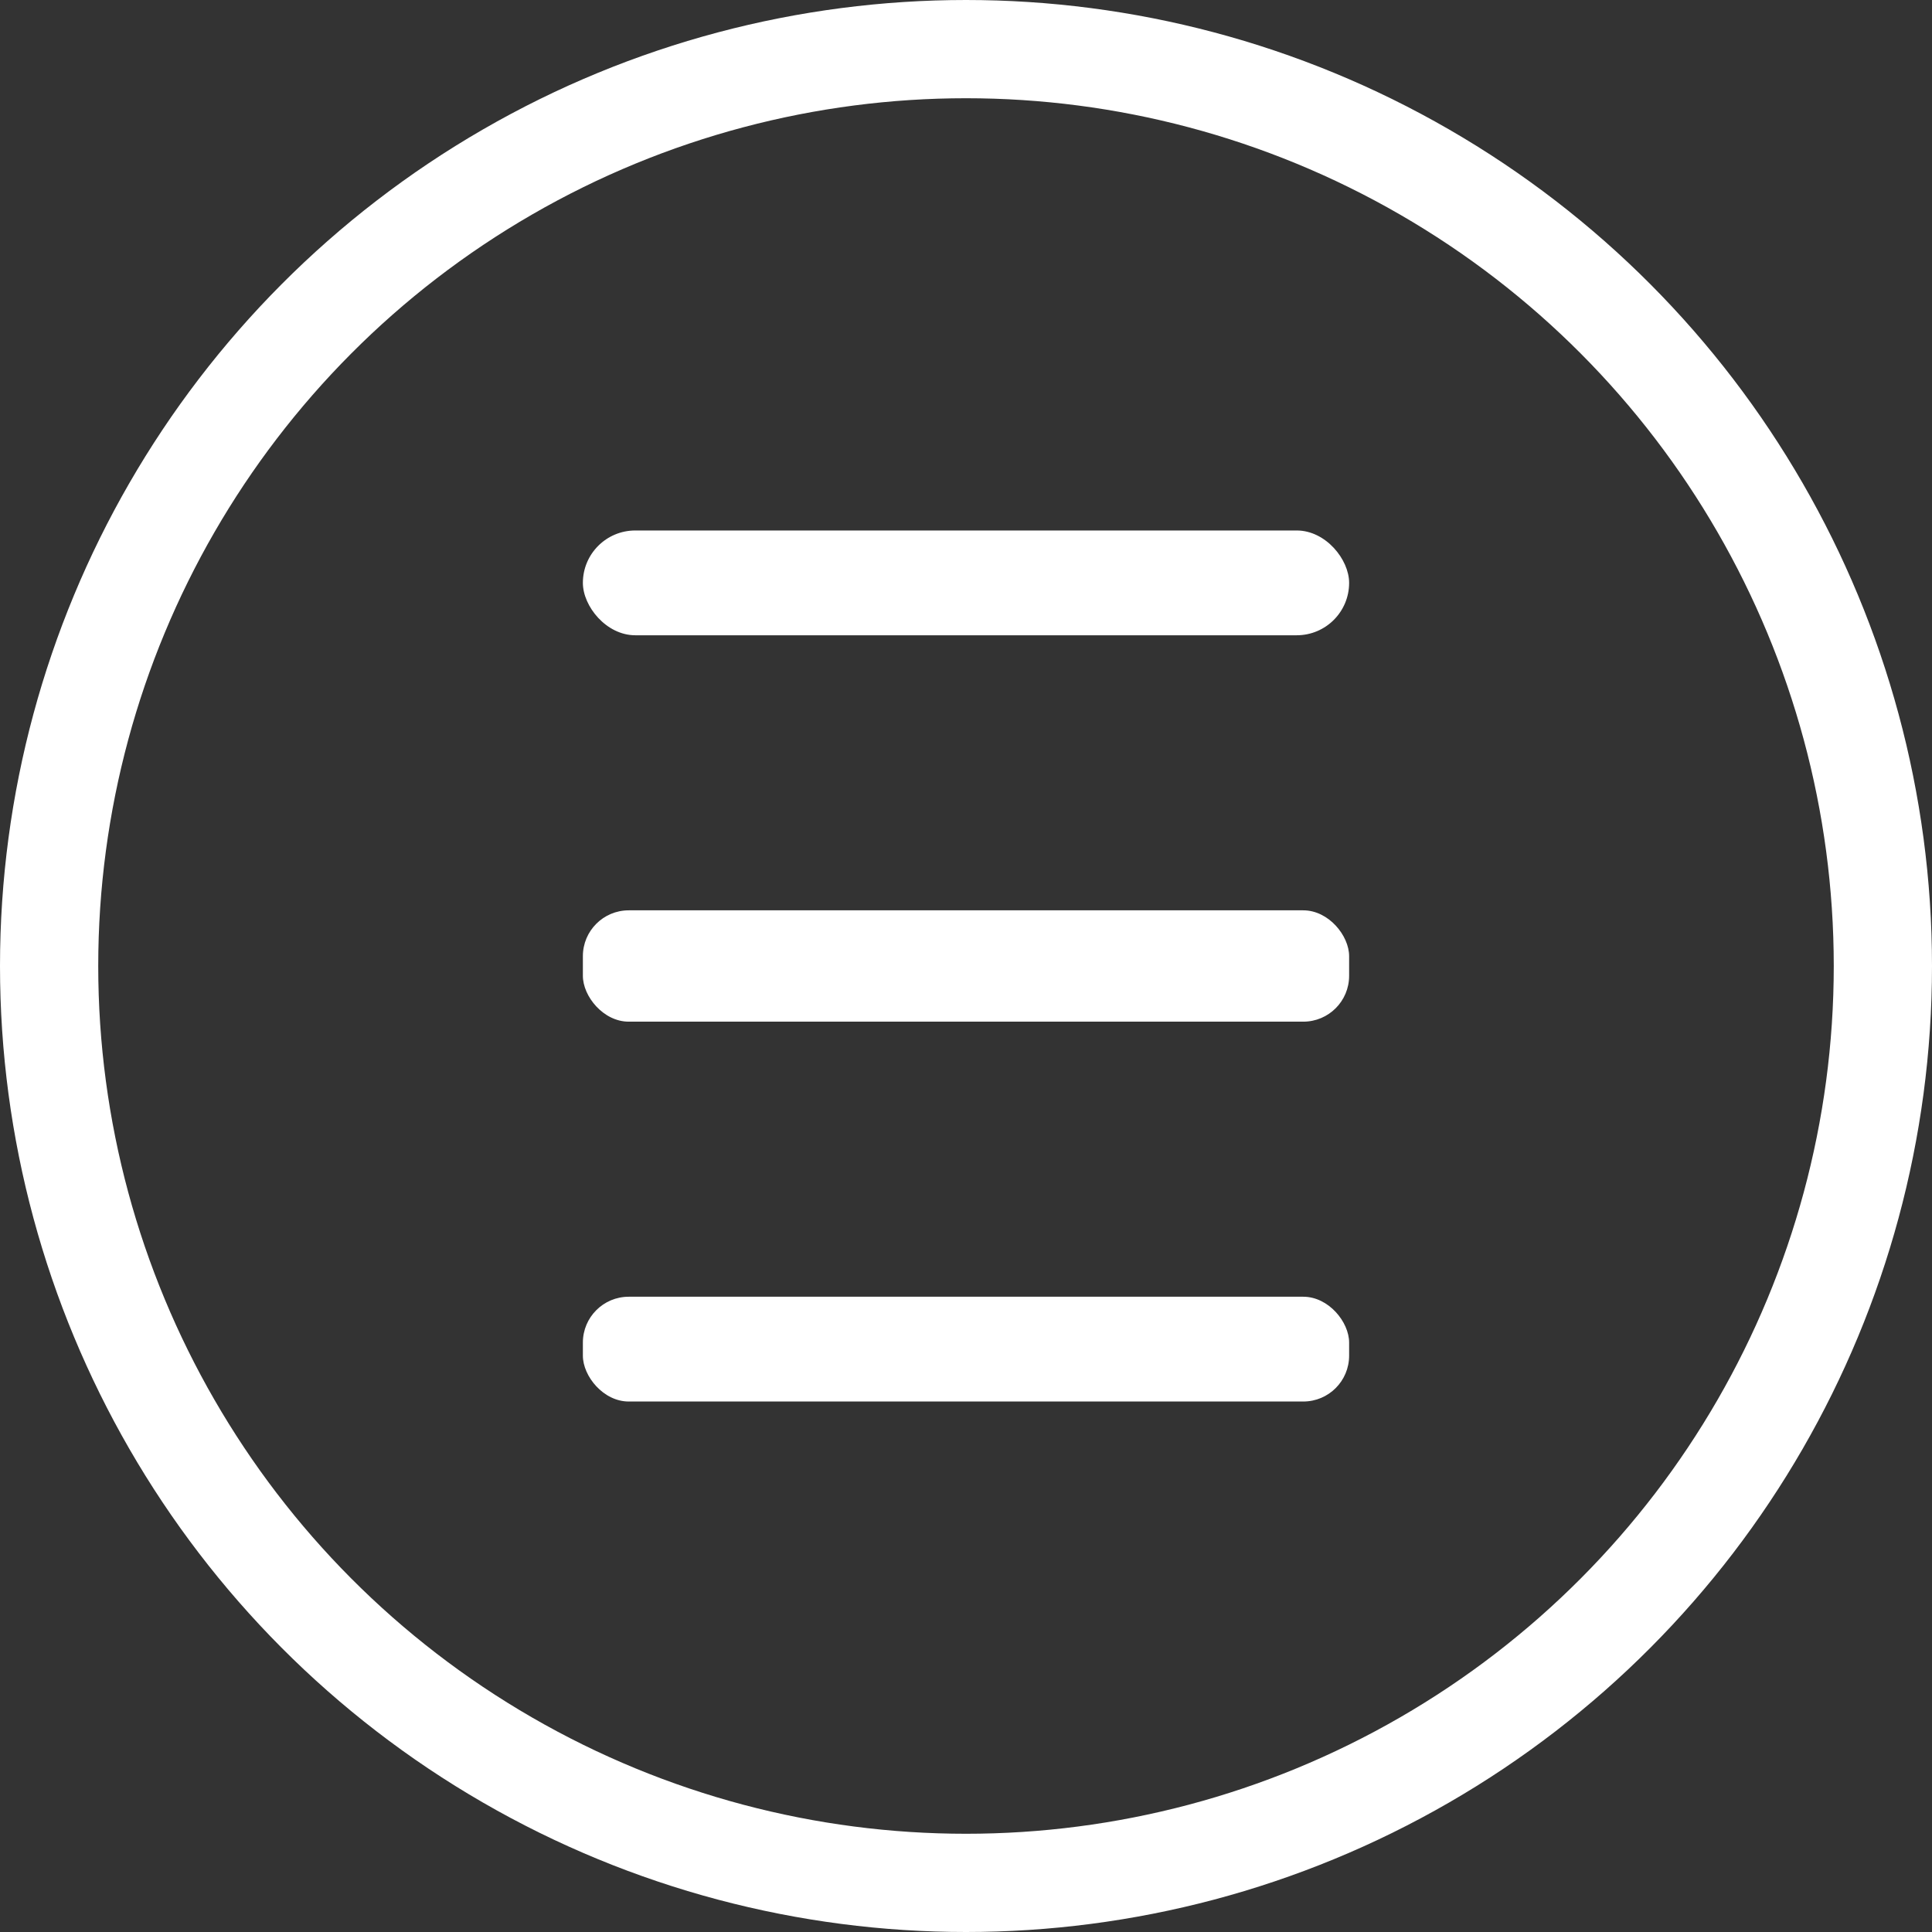
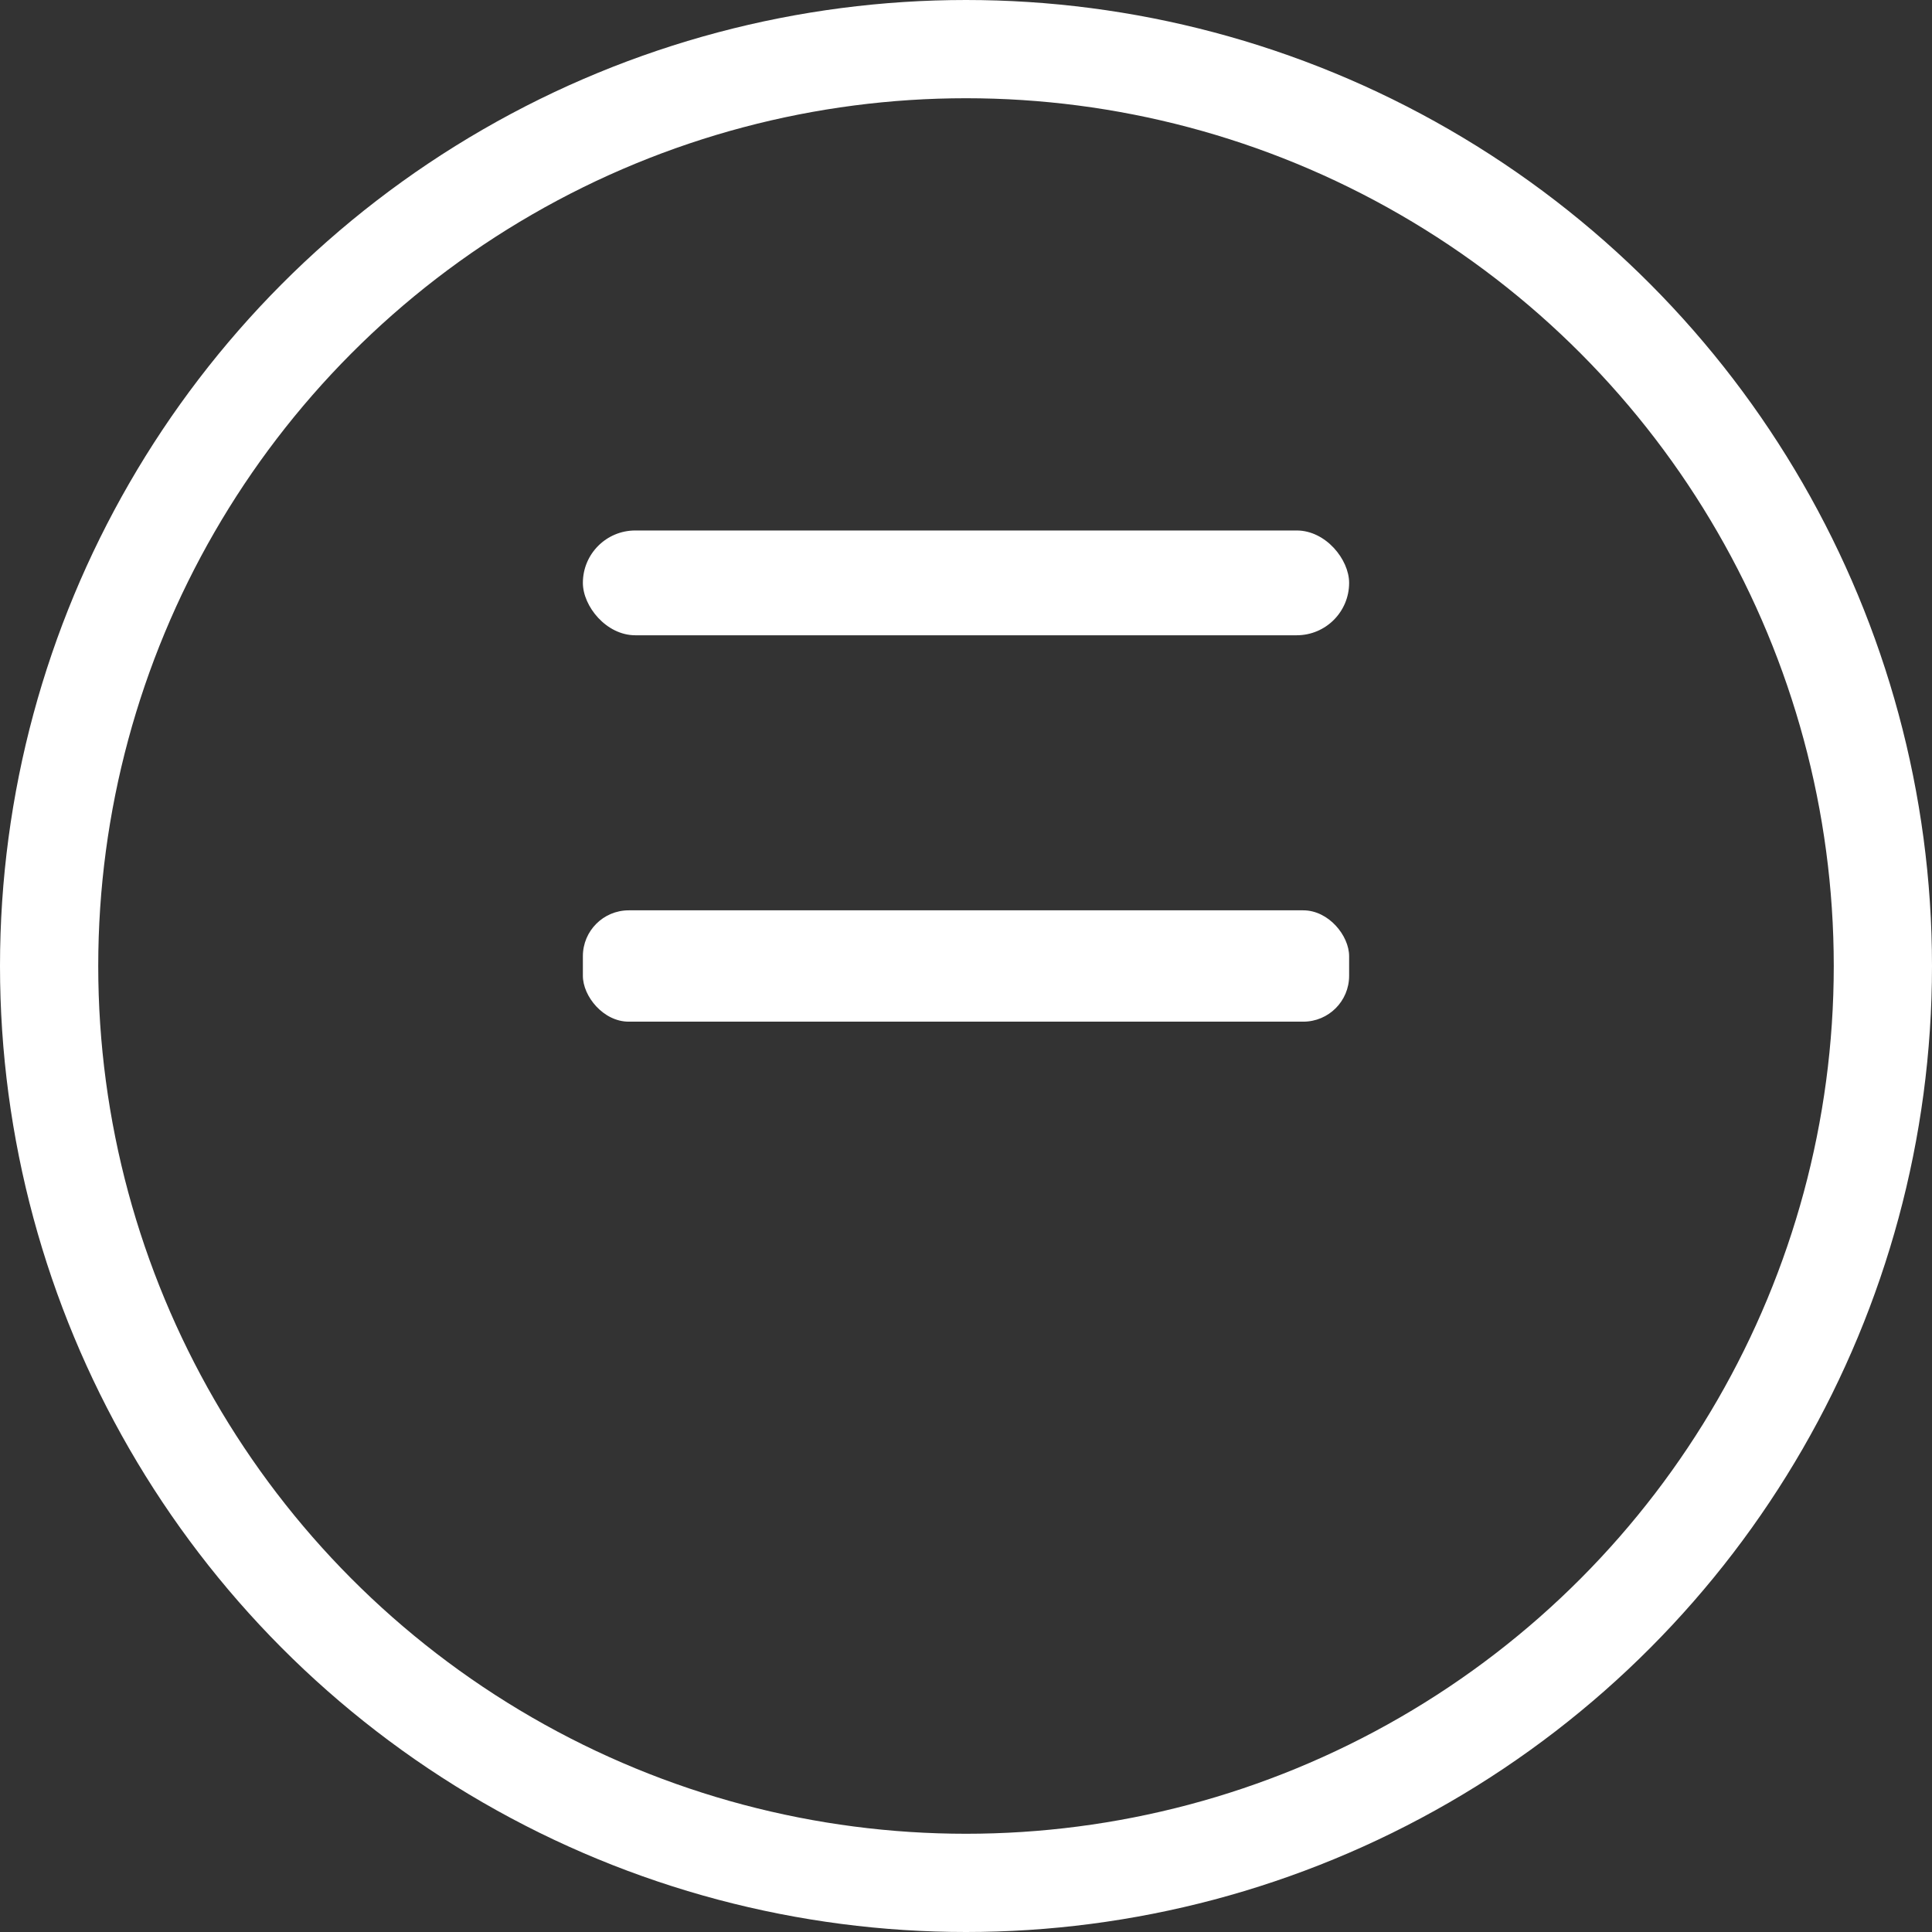
<svg xmlns="http://www.w3.org/2000/svg" width="295px" height="295px" viewBox="0 0 295 295" version="1.1">
  <rect x="0" y="0" width="295" height="295" fill="#333333" stroke="none" />
  <g id="Page-1" stroke="none" stroke-width="1" fill="none" fill-rule="evenodd">
    <g id="Artboard" transform="translate(-64, -51)">
      <g id="Group" transform="translate(64, 51)">
        <circle id="Oval" stroke="#FFFFFF" stroke-width="15" cx="147.5" cy="147.5" r="140" />
        <rect id="Rectangle" fill="#FFFFFF" x="89" y="139" width="117" height="17" rx="7" />
        <rect id="Rectangle" fill="#FFFFFF" x="89" y="81" width="117" height="16" rx="8" />
-         <rect id="Rectangle" fill="#FFFFFF" x="89" y="198" width="117" height="16" rx="7" />
      </g>
    </g>
  </g>
</svg>